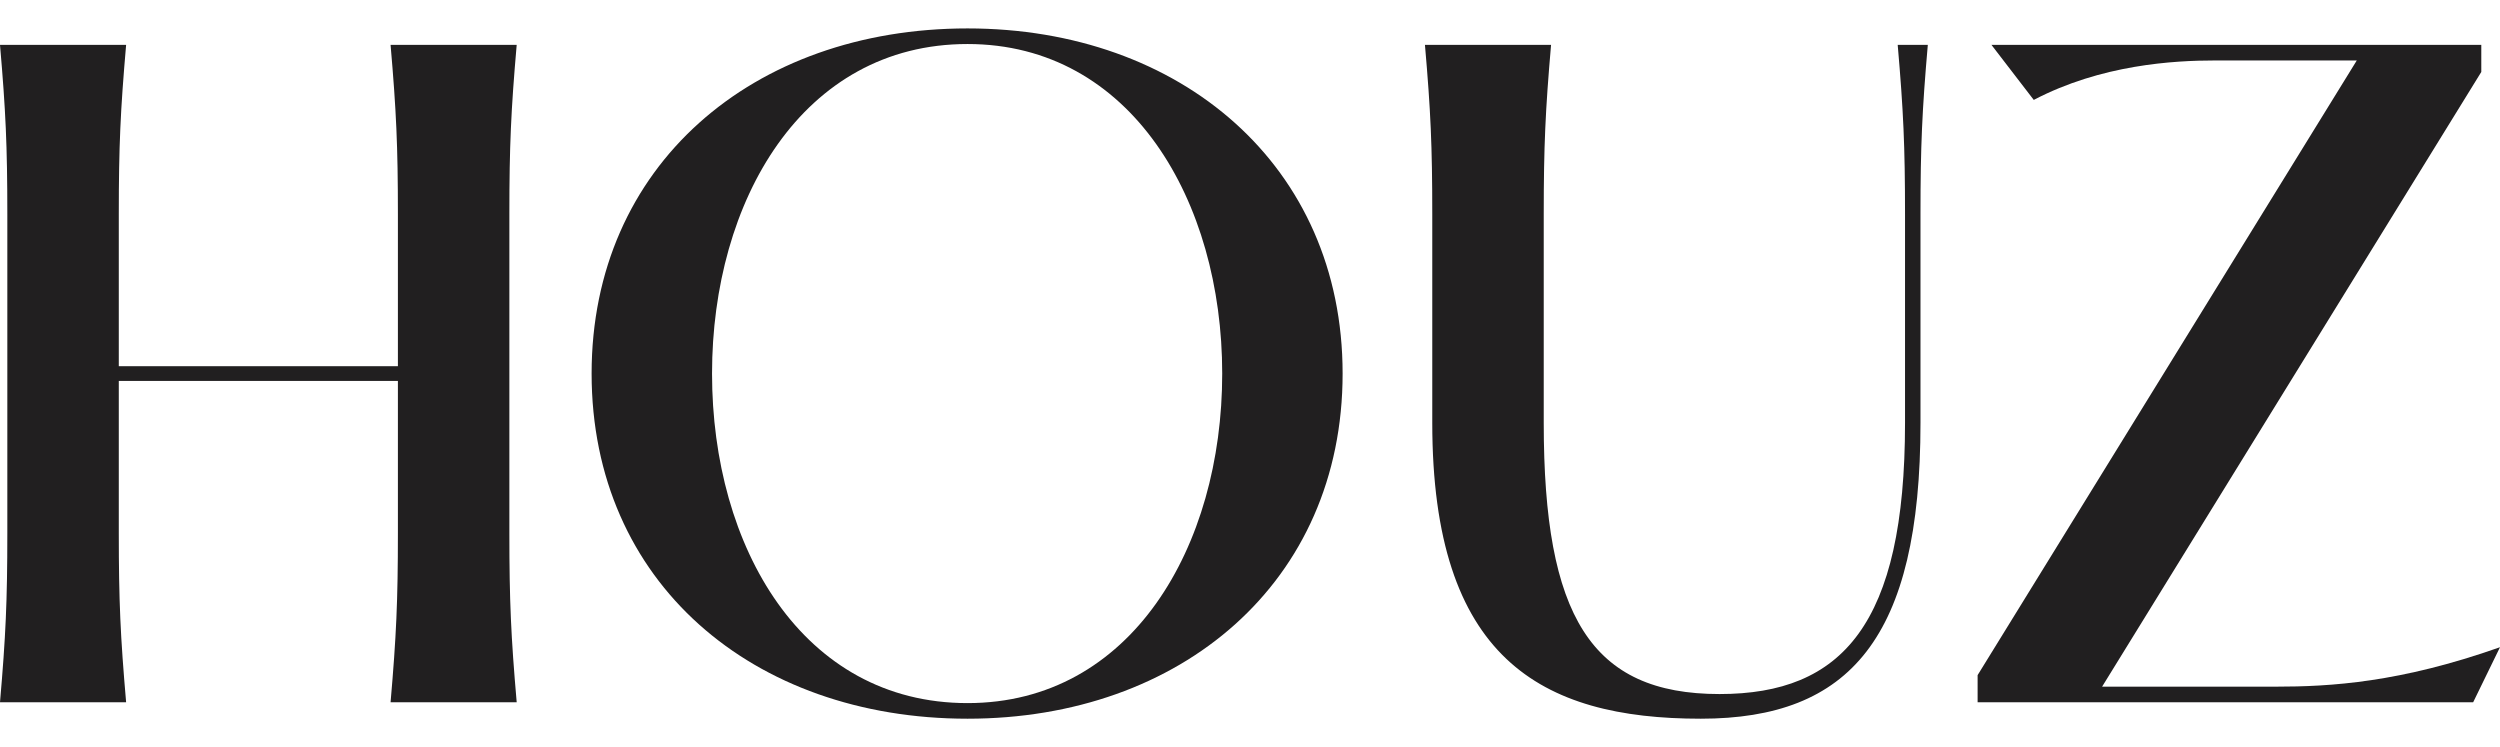
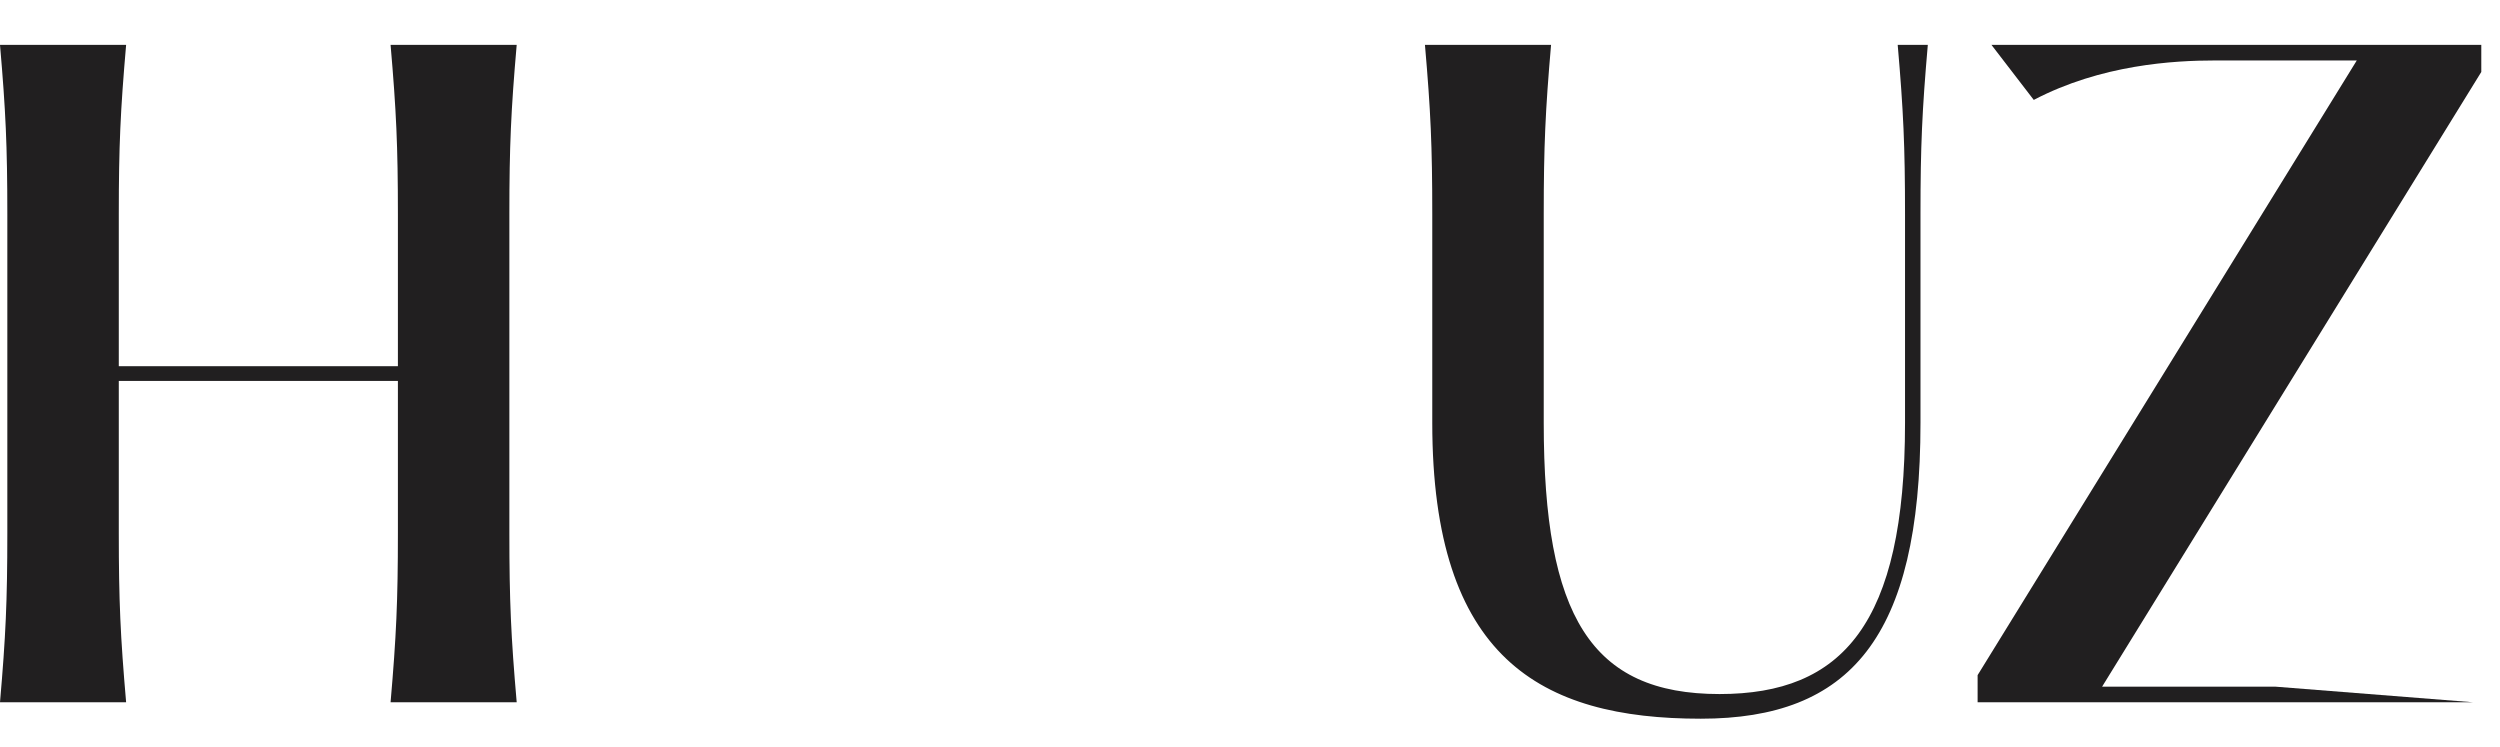
<svg xmlns="http://www.w3.org/2000/svg" width="87" height="26" viewBox="0 0 87 26" fill="none">
  <path d="M17.726 7.452V18.548C17.726 20.922 17.782 22.151 17.981 24.439H13.592C13.79 22.151 13.847 20.922 13.847 18.548V13.257H4.134V18.548C4.134 20.922 4.191 22.151 4.389 24.439H0C0.198 22.151 0.255 20.922 0.255 18.548V7.452C0.255 5.078 0.198 3.849 0 1.561H4.389C4.191 3.849 4.134 5.078 4.134 7.452V12.743H13.847V7.452C13.847 5.078 13.79 3.849 13.592 1.561H17.981C17.782 3.849 17.726 5.078 17.726 7.452Z" fill="#211F20" />
-   <path d="M33.67 25.011C26.194 25.011 20.588 20.264 20.588 13C20.588 5.765 26.194 0.989 33.67 0.989C41.089 0.989 46.723 5.765 46.723 13C46.723 20.264 41.089 25.011 33.67 25.011ZM33.67 24.468C39.361 24.468 42.533 19.034 42.533 13C42.533 6.994 39.361 1.532 33.67 1.532C27.922 1.532 24.779 6.994 24.779 13C24.779 19.034 27.922 24.468 33.67 24.468Z" fill="#211F20" />
  <path d="M49.588 1.561H53.977C53.779 3.849 53.722 5.078 53.722 7.452V14.716C53.722 21.436 55.365 24.153 59.839 24.153C64.115 24.153 66.295 21.722 66.295 14.716V7.452C66.295 5.078 66.238 3.849 66.04 1.561H67.088C66.889 3.849 66.833 5.078 66.833 7.452V14.716C66.833 22.209 64.369 25.011 59.188 25.011C53.609 25.011 49.843 22.895 49.843 14.716V7.452C49.843 5.078 49.787 3.849 49.588 1.561Z" fill="#211F20" />
-   <path d="M69.302 1.561H86.349V2.504L73.153 23.896H79.185C81.11 23.896 83.517 23.753 87 22.523L86.066 24.439H68.821V23.495L82.016 2.104H77.089C75.645 2.104 73.125 2.247 70.775 3.477L69.302 1.561Z" fill="#211F20" />
+   <path d="M69.302 1.561H86.349V2.504L73.153 23.896H79.185L86.066 24.439H68.821V23.495L82.016 2.104H77.089C75.645 2.104 73.125 2.247 70.775 3.477L69.302 1.561Z" fill="#211F20" />
</svg>